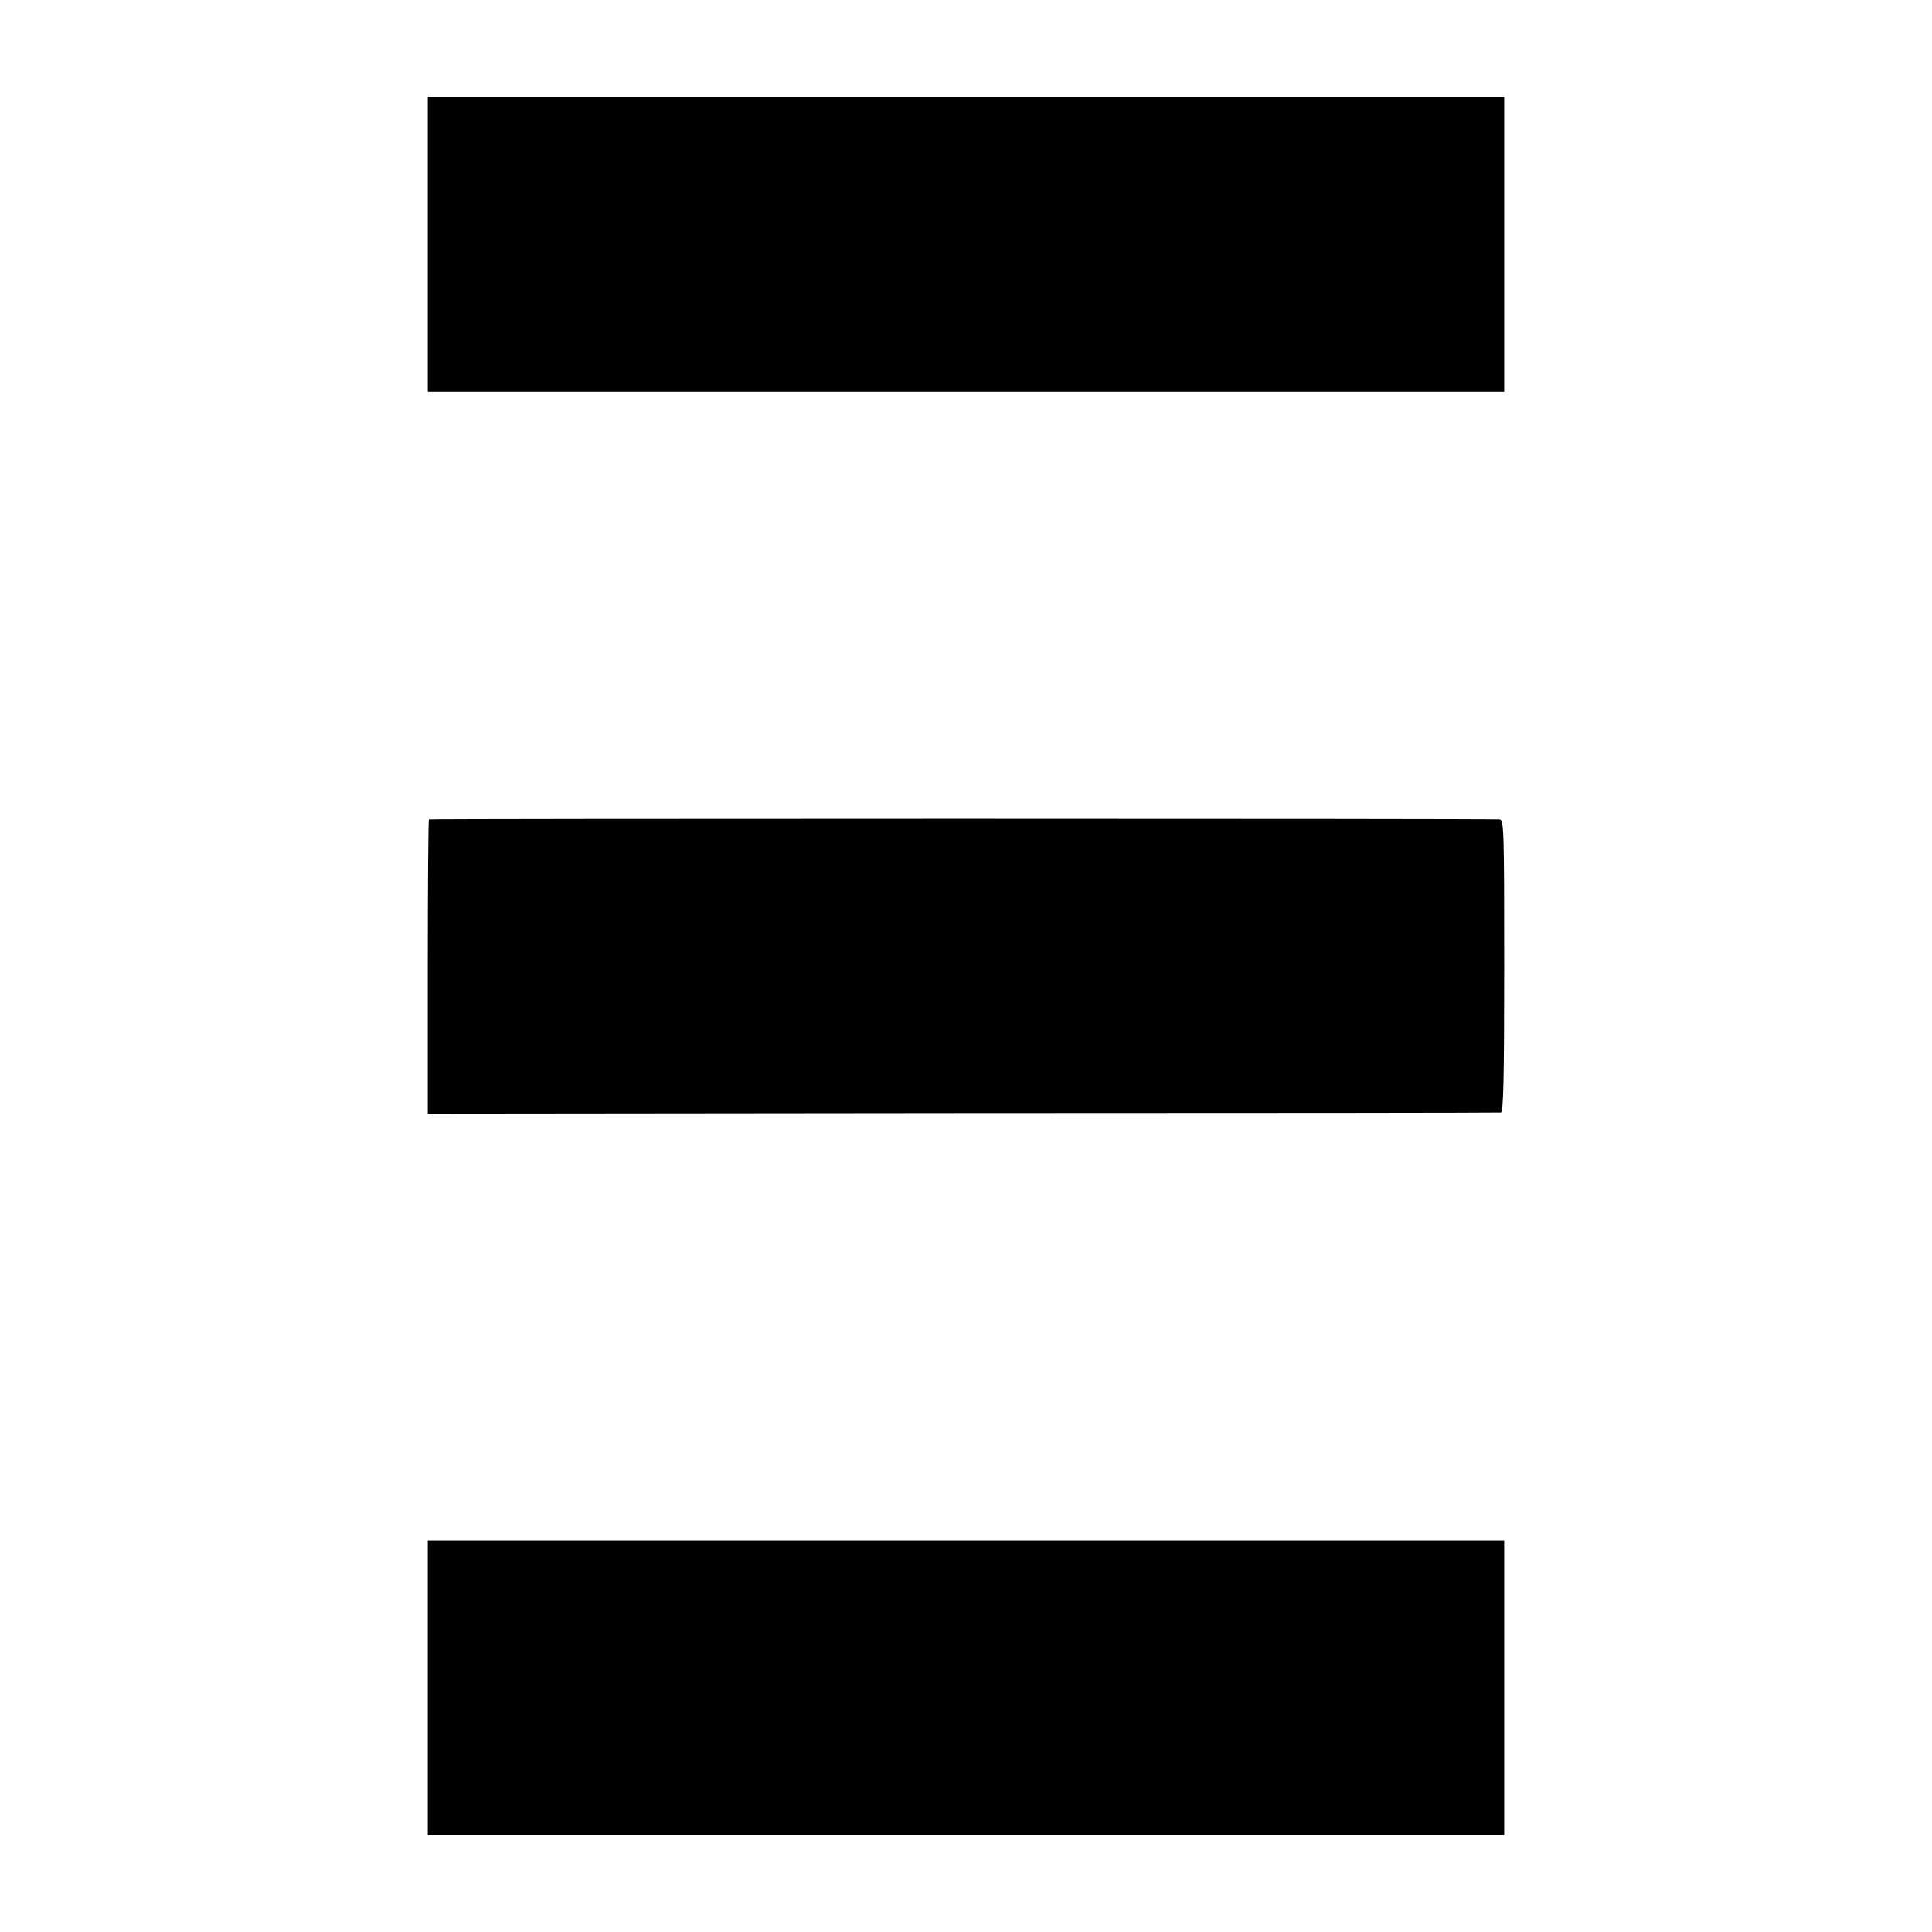
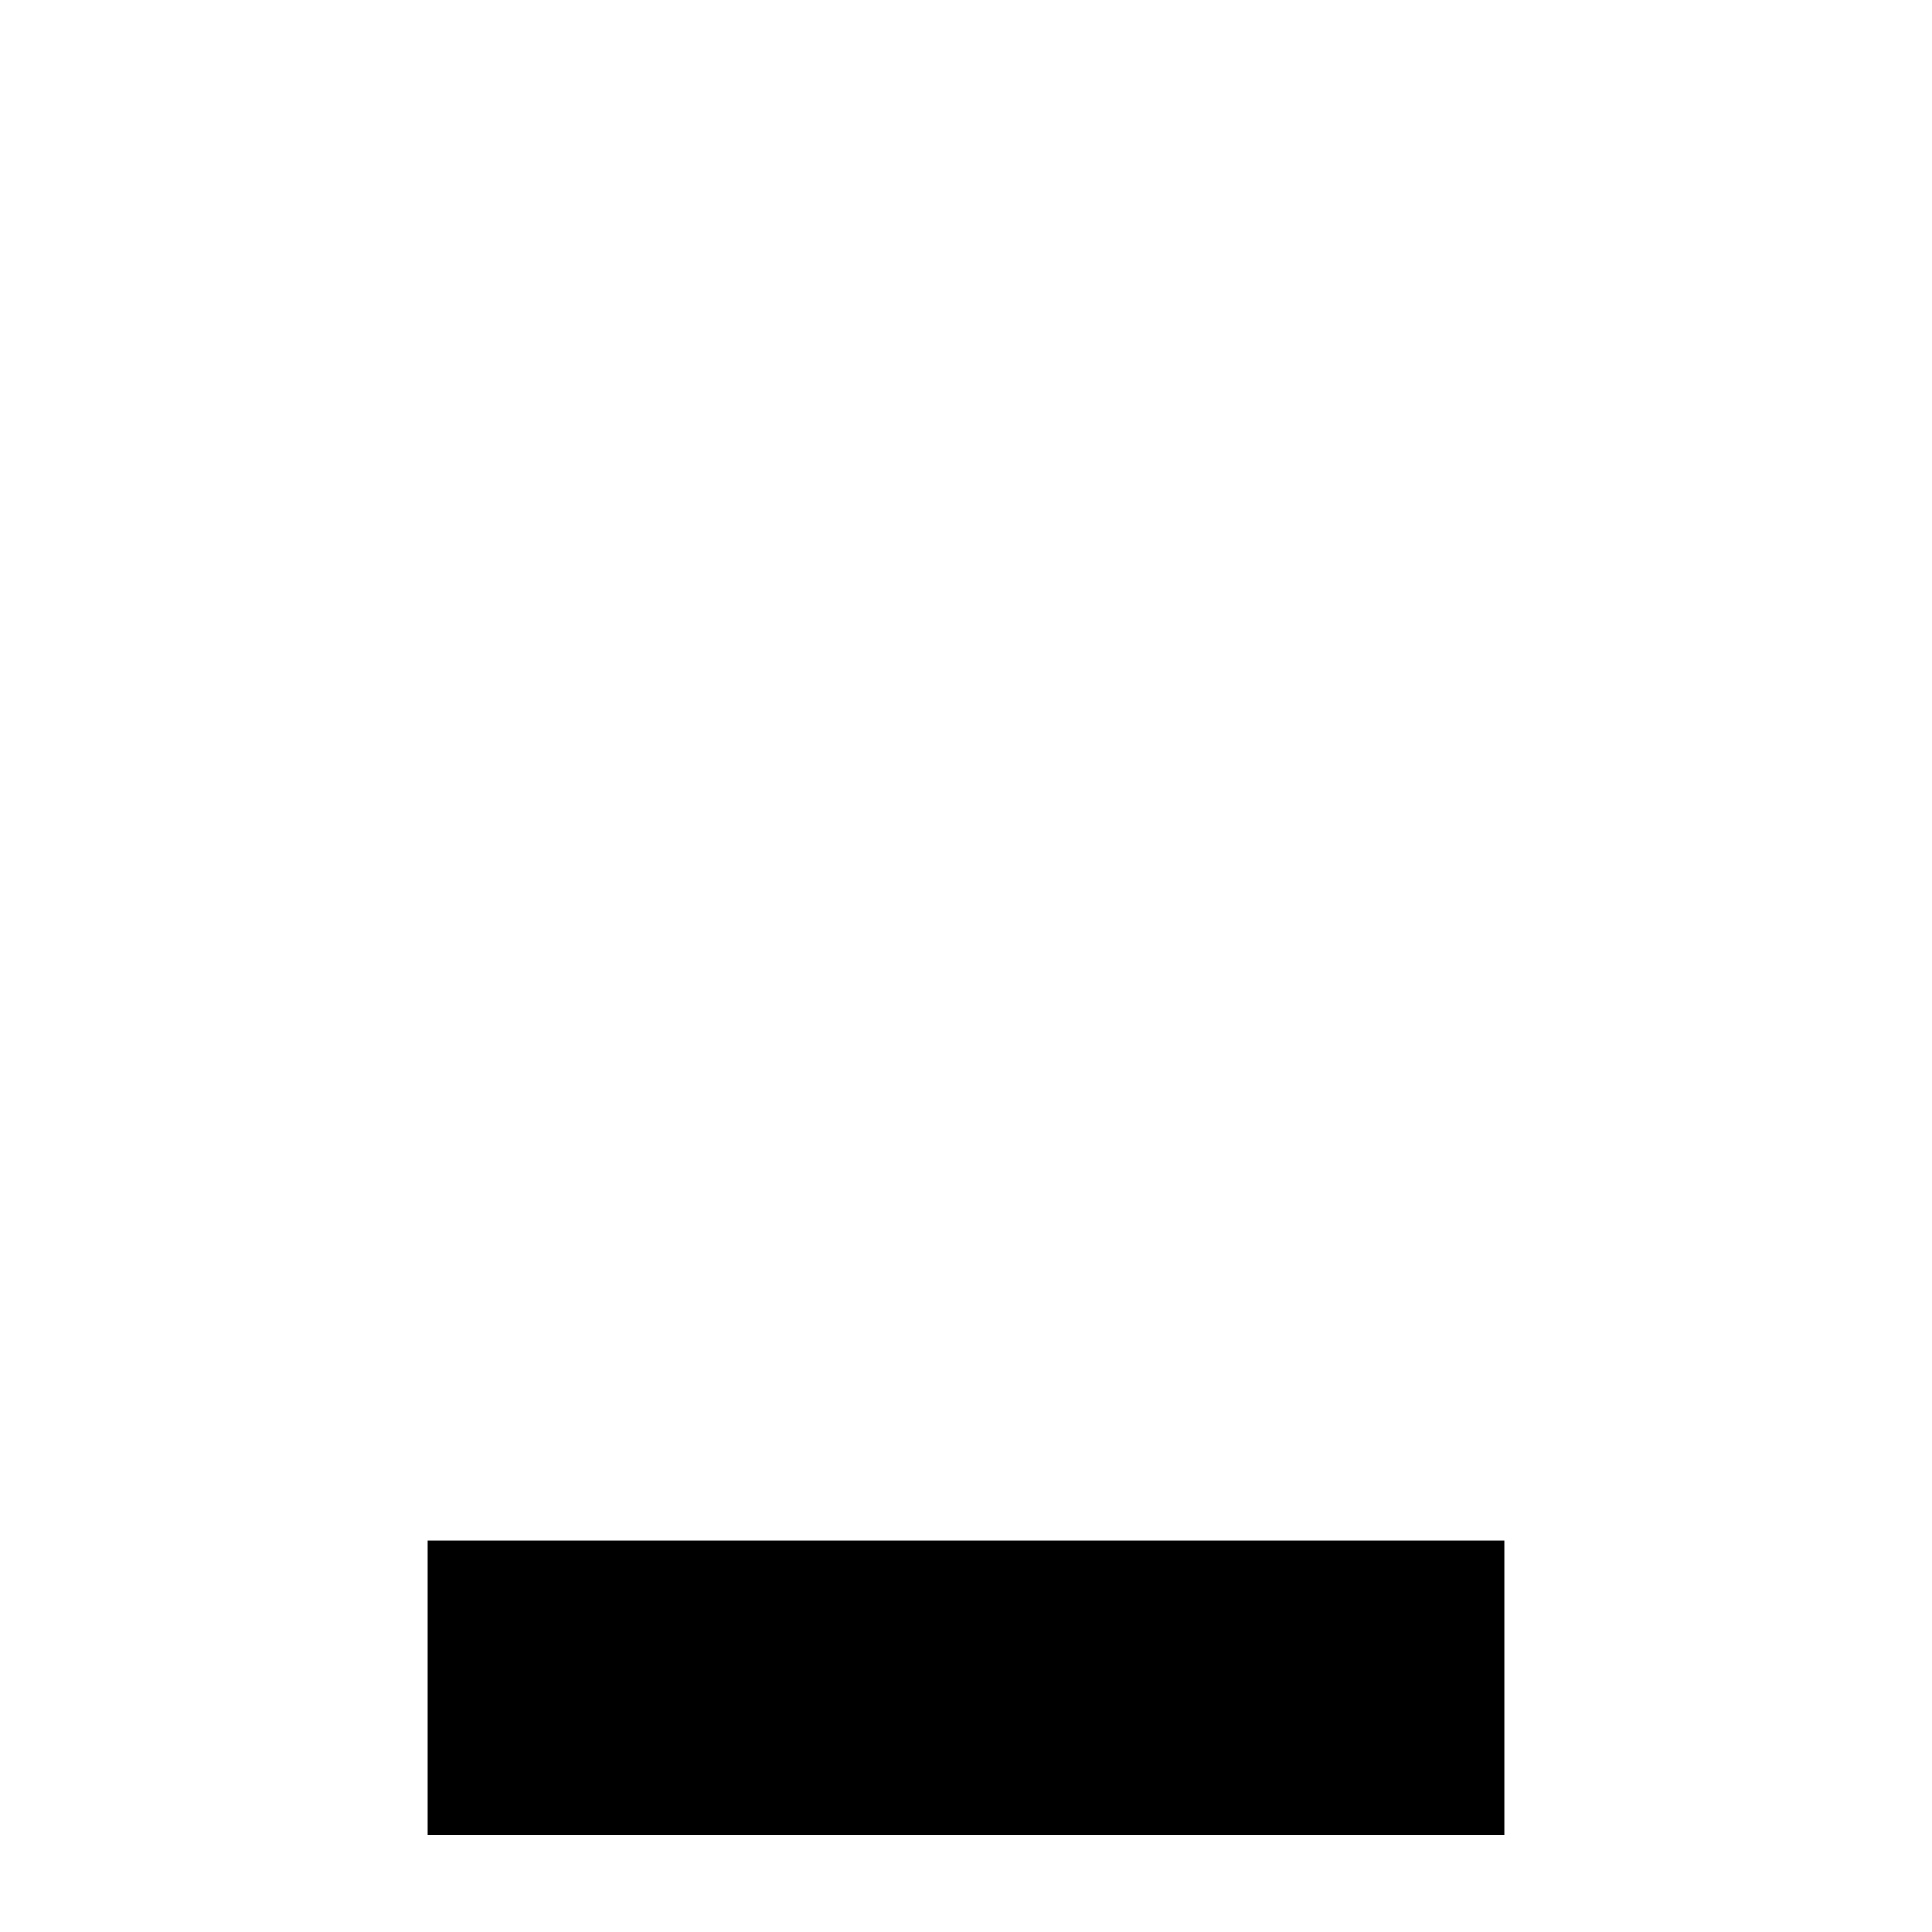
<svg xmlns="http://www.w3.org/2000/svg" version="1.0" width="700pt" height="700pt" viewBox="0 0 700 700" preserveAspectRatio="xMidYMid meet">
  <g transform="translate(0,700) scale(0.1,-0.1)" fill="#000000" stroke="none">
-     <path d="M1550 6115 l0 -534 1950 0 1950 0 0 534 0 535 -1950 0 -1950 0 0 -535z" />
-     <path d="M1554 4031 c-2 -2 -4 -243 -4 -535 l0 -531 1938 2 c1065 0 1943 1 1950 2 9 1 12 114 12 531 0 498 -1 530 -17 531 -57 3 -3875 3 -3879 0z" />
    <path d="M1550 884 l0 -534 1950 0 1950 0 0 534 0 534 -1950 0 -1950 0 0 -534z" />
  </g>
</svg>